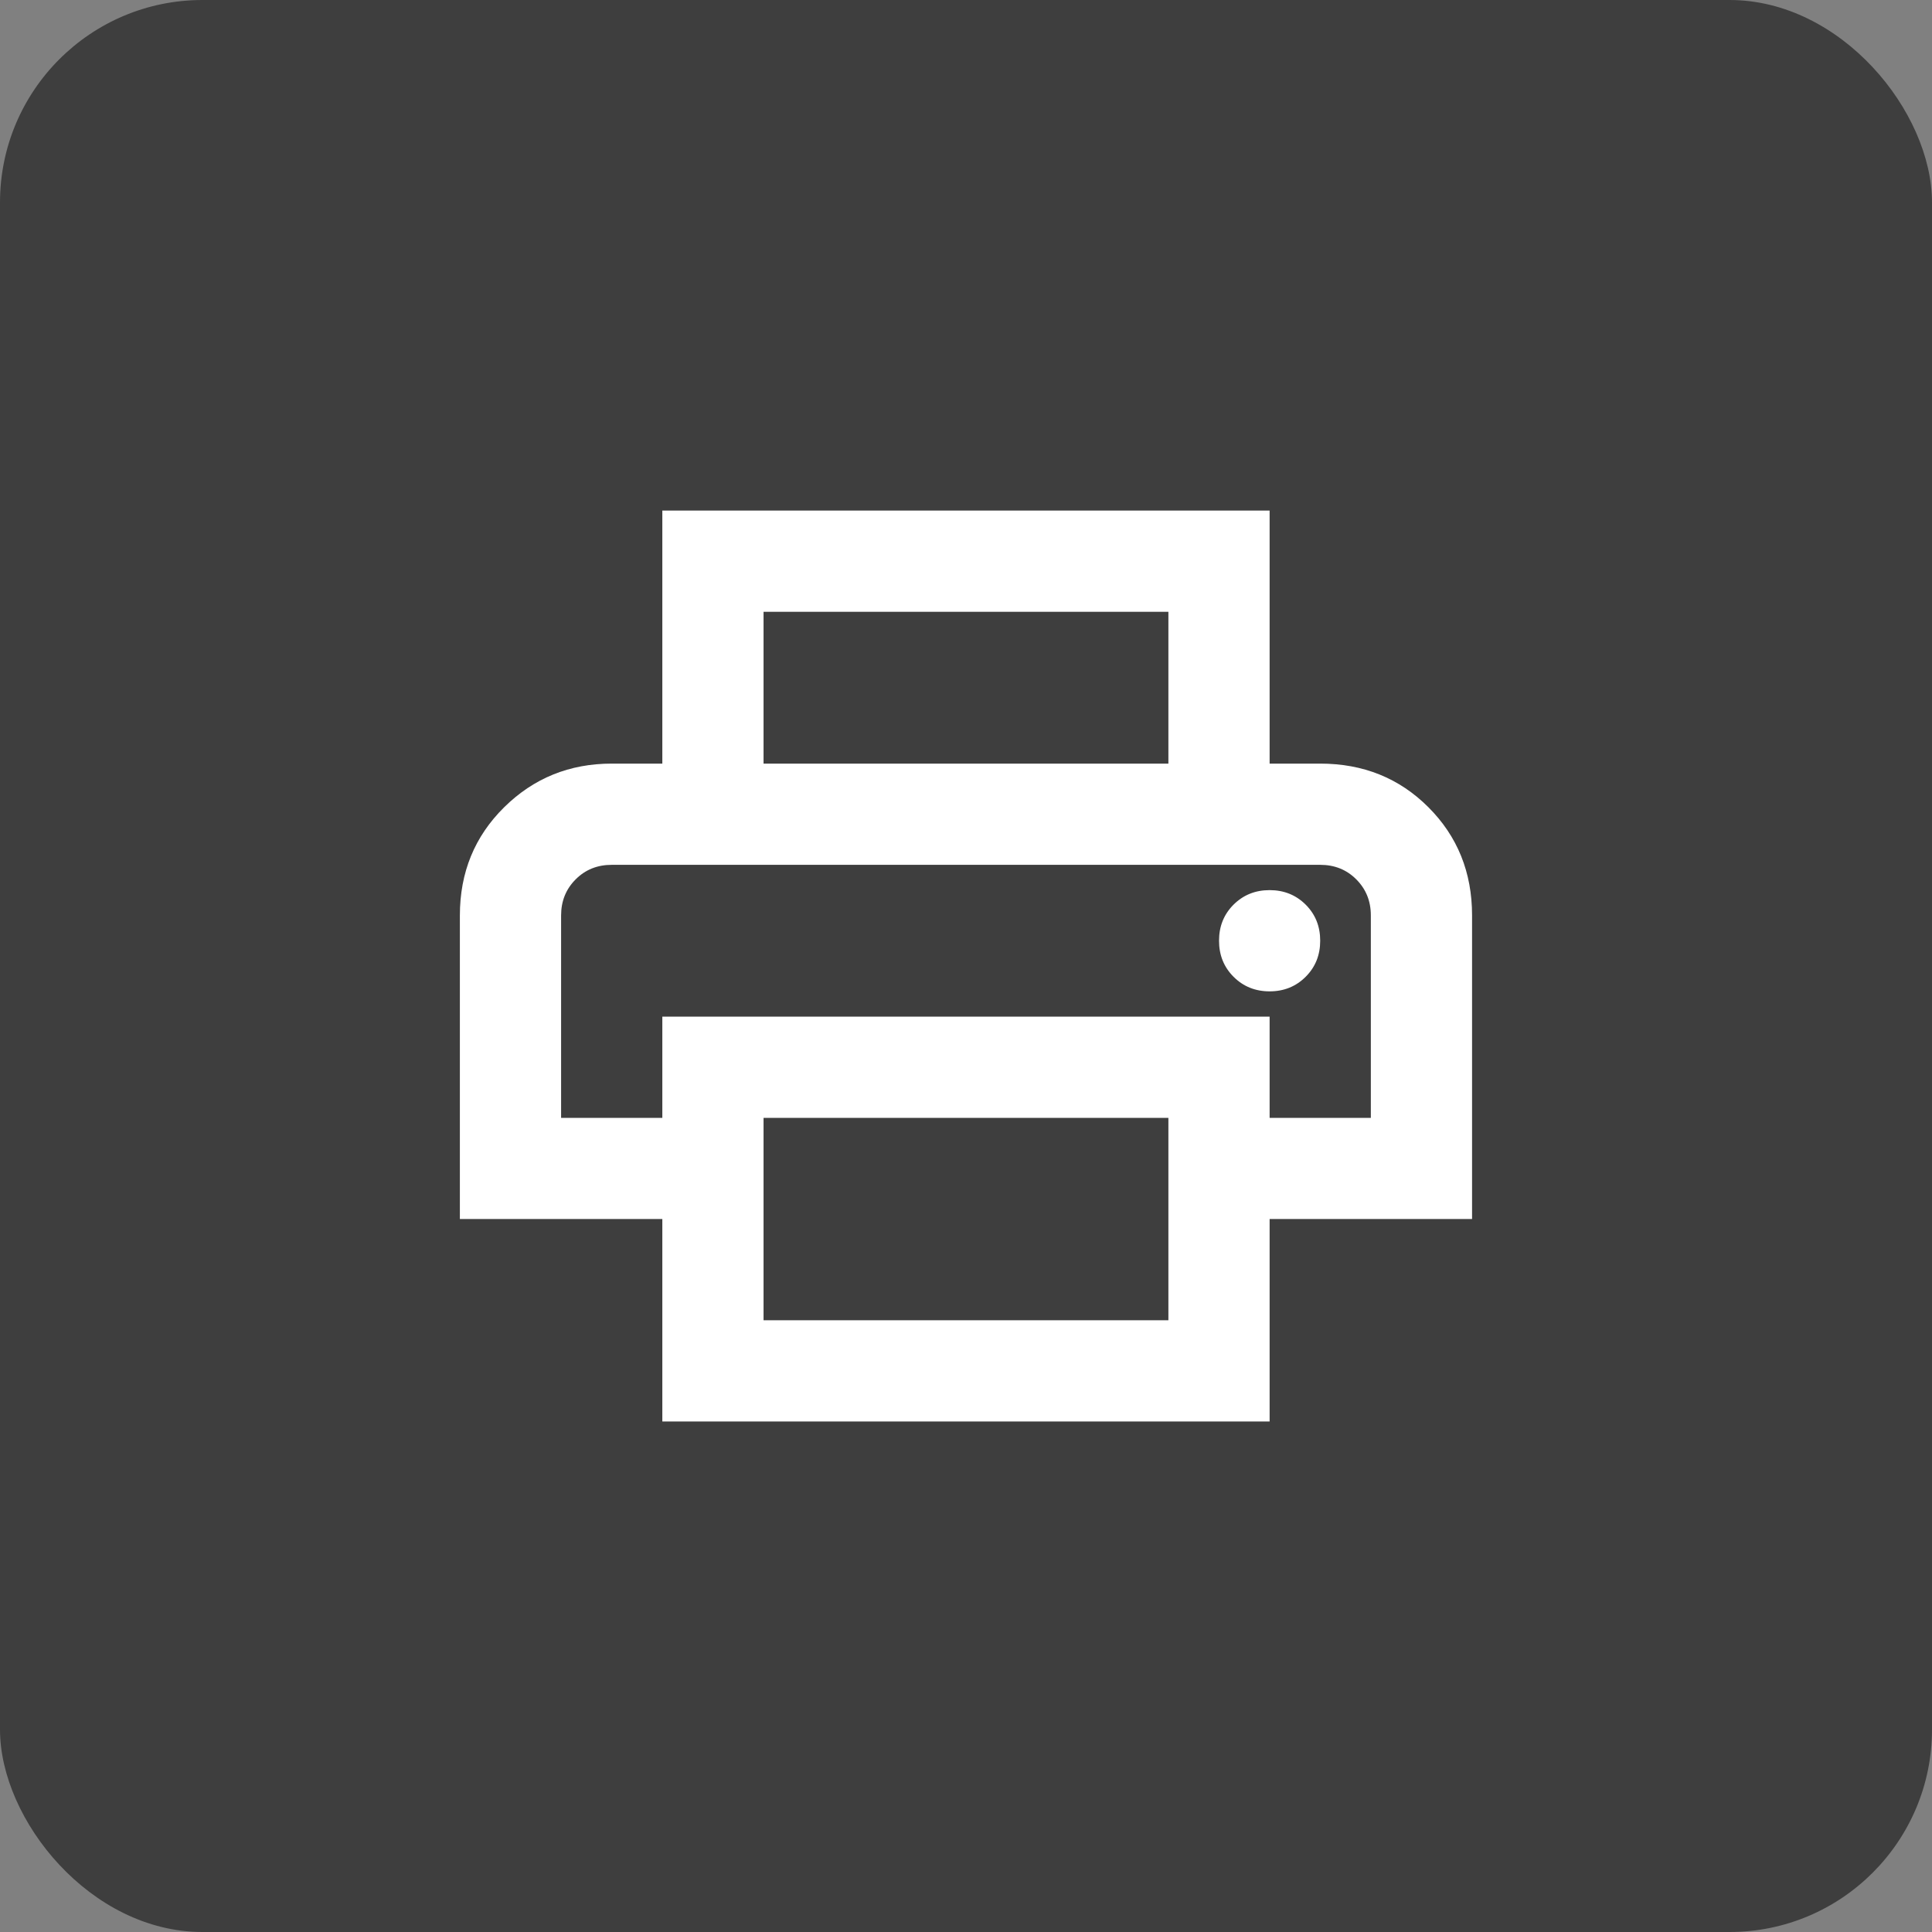
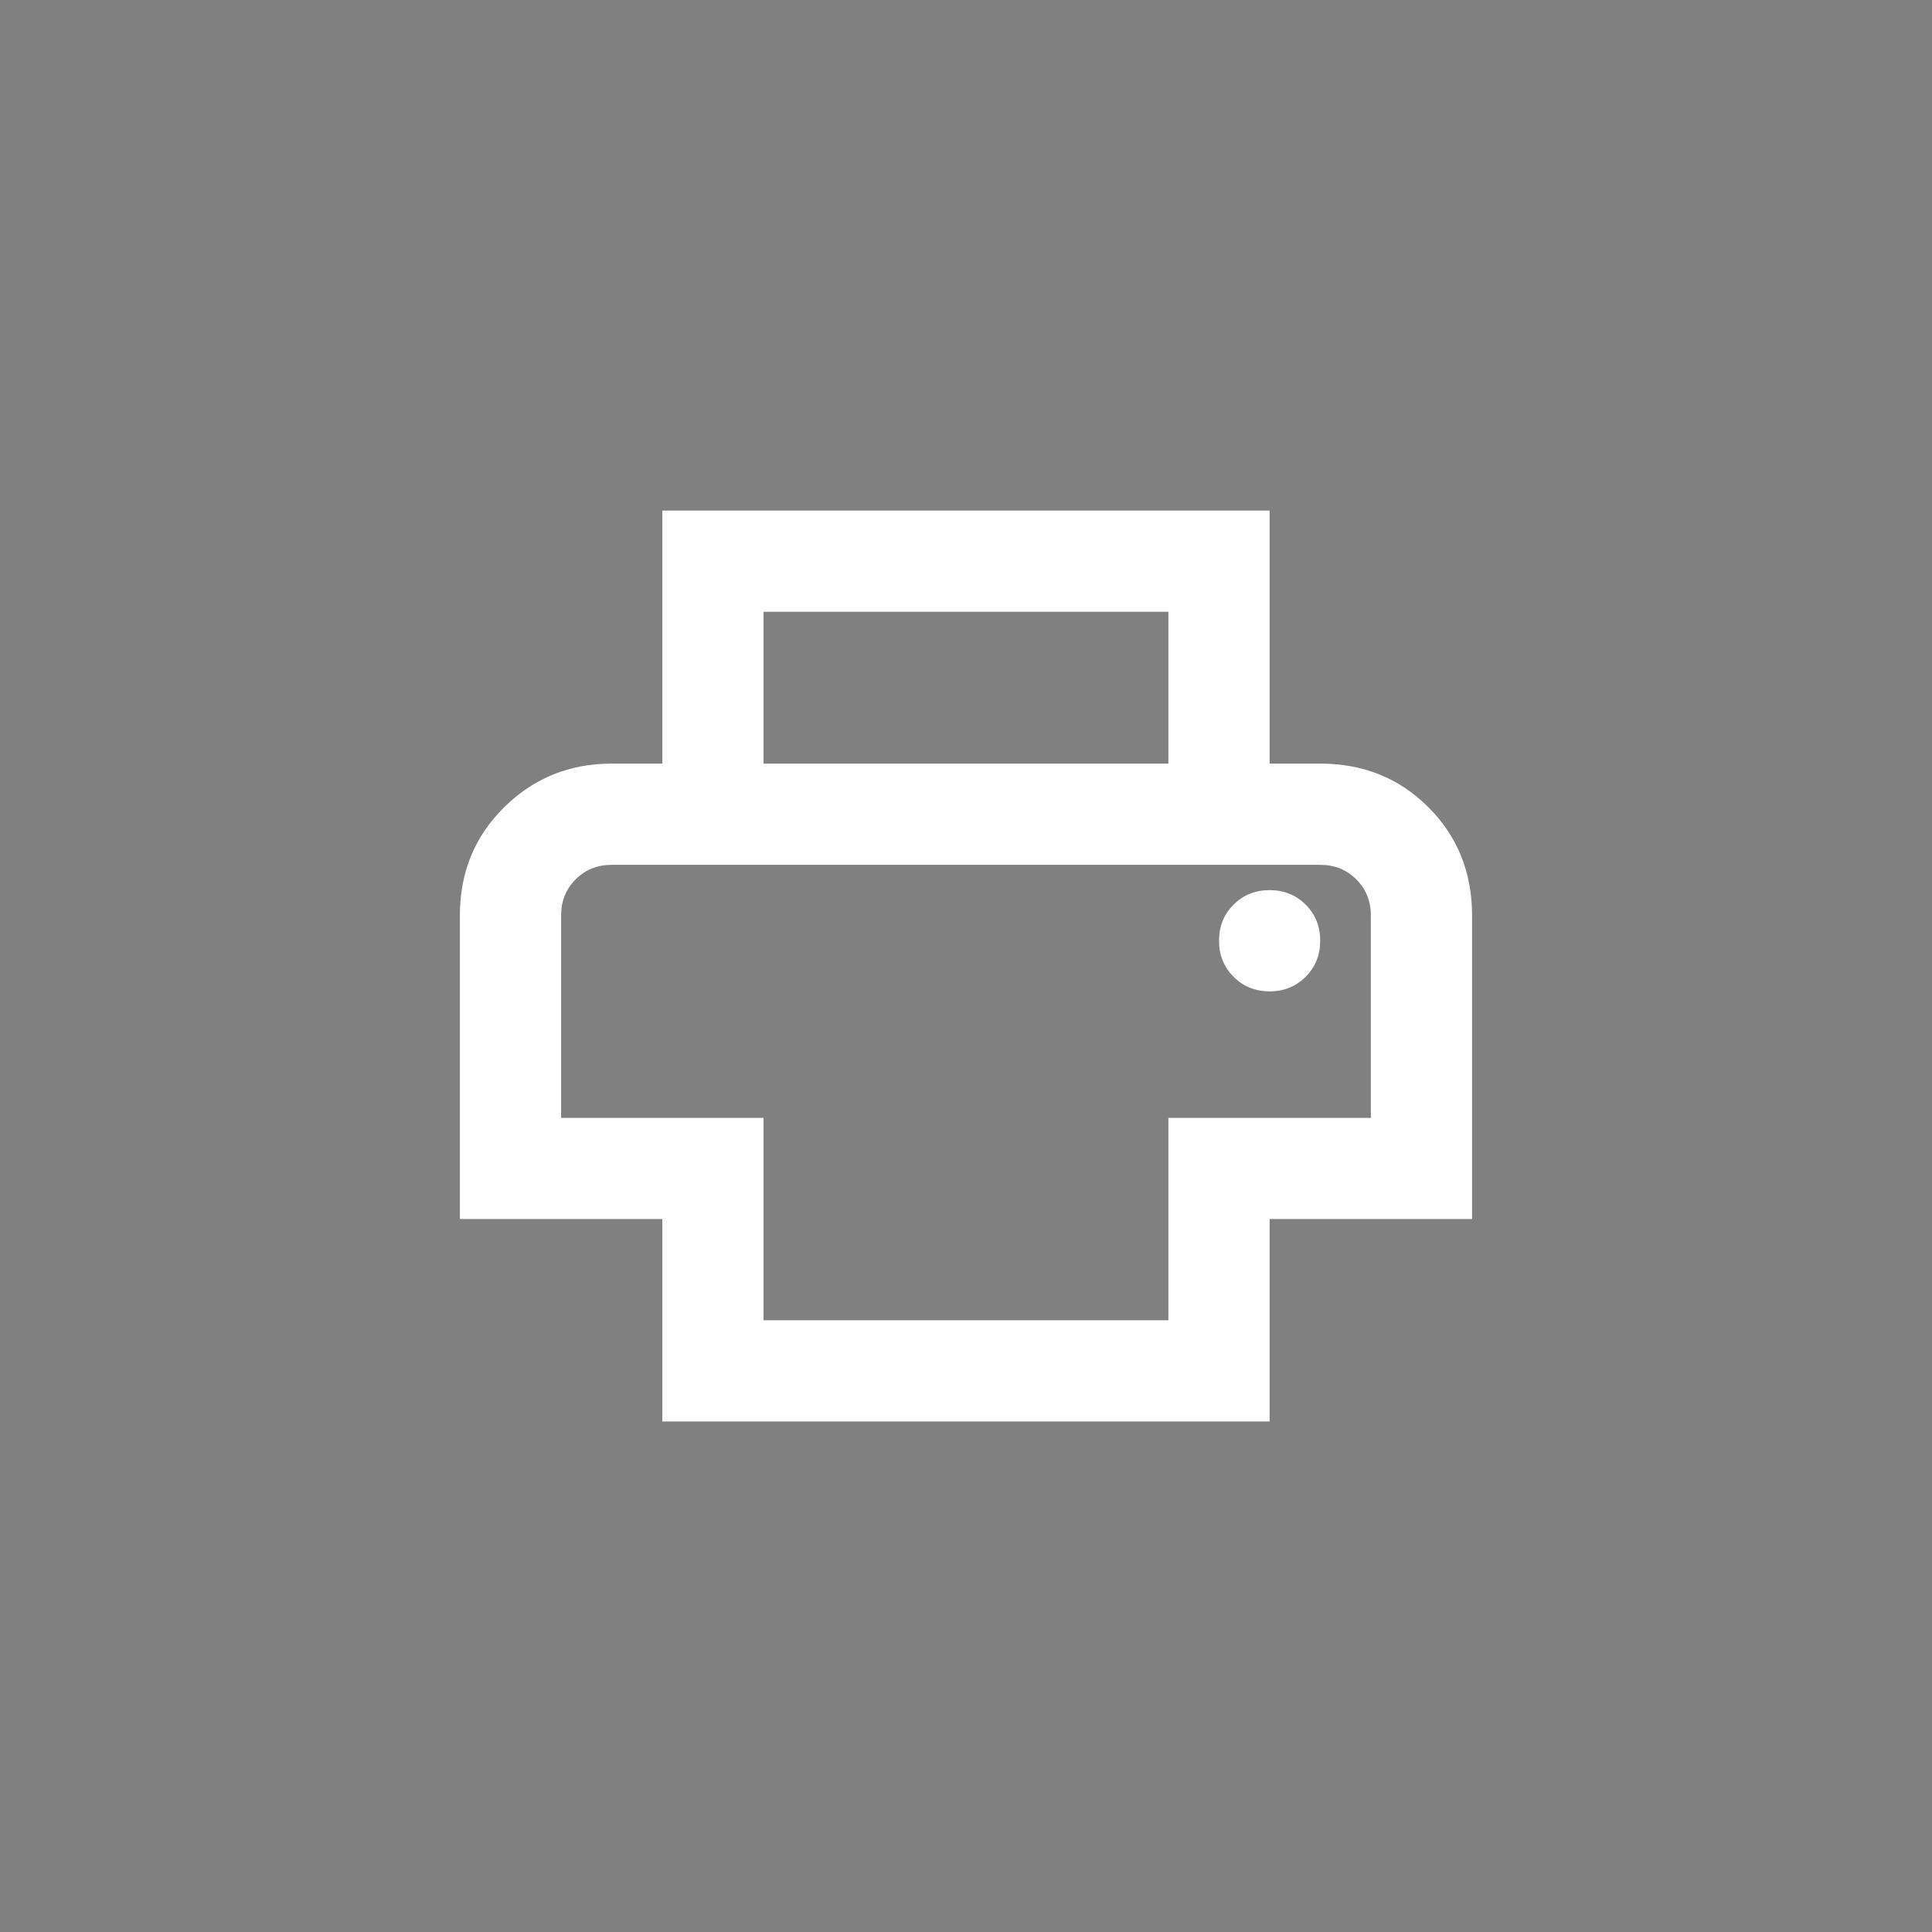
<svg xmlns="http://www.w3.org/2000/svg" width="33" height="33" viewBox="0 0 33 33" fill="none">
  <rect x="0" y="0" width="33" height="33" fill="#808080" stroke="none" />
-   <rect width="33" height="33" rx="3.458" fill="#3E3E3E" />
-   <path d="M19.957 13.043V10.45H13.042V13.043H11.313V8.721H21.686V13.043H19.957ZM21.686 16.933C21.931 16.933 22.136 16.85 22.302 16.684C22.468 16.518 22.55 16.313 22.55 16.068C22.55 15.823 22.468 15.618 22.302 15.452C22.136 15.287 21.931 15.204 21.686 15.204C21.441 15.204 21.236 15.287 21.07 15.452C20.904 15.618 20.822 15.823 20.822 16.068C20.822 16.313 20.904 16.518 21.07 16.684C21.236 16.85 21.441 16.933 21.686 16.933ZM19.957 22.551V19.094H13.042V22.551H19.957ZM21.686 24.28H11.313V20.822H7.855V15.636C7.855 14.901 8.108 14.285 8.612 13.788C9.116 13.291 9.728 13.043 10.449 13.043H22.55C23.285 13.043 23.901 13.291 24.398 13.788C24.895 14.285 25.144 14.901 25.144 15.636V20.822H21.686V24.28ZM23.415 19.094V15.636C23.415 15.391 23.332 15.186 23.166 15.02C23.001 14.854 22.795 14.772 22.55 14.772H10.449C10.204 14.772 9.998 14.854 9.833 15.02C9.667 15.186 9.584 15.391 9.584 15.636V19.094H11.313V17.365H21.686V19.094H23.415Z" fill="white" />
+   <path d="M19.957 13.043V10.45H13.042V13.043H11.313V8.721H21.686V13.043H19.957ZM21.686 16.933C21.931 16.933 22.136 16.85 22.302 16.684C22.468 16.518 22.55 16.313 22.55 16.068C22.55 15.823 22.468 15.618 22.302 15.452C22.136 15.287 21.931 15.204 21.686 15.204C21.441 15.204 21.236 15.287 21.07 15.452C20.904 15.618 20.822 15.823 20.822 16.068C20.822 16.313 20.904 16.518 21.07 16.684C21.236 16.85 21.441 16.933 21.686 16.933ZM19.957 22.551V19.094H13.042V22.551H19.957ZM21.686 24.28H11.313V20.822H7.855V15.636C7.855 14.901 8.108 14.285 8.612 13.788C9.116 13.291 9.728 13.043 10.449 13.043H22.55C23.285 13.043 23.901 13.291 24.398 13.788C24.895 14.285 25.144 14.901 25.144 15.636V20.822H21.686V24.28ZM23.415 19.094V15.636C23.415 15.391 23.332 15.186 23.166 15.02C23.001 14.854 22.795 14.772 22.55 14.772H10.449C10.204 14.772 9.998 14.854 9.833 15.02C9.667 15.186 9.584 15.391 9.584 15.636V19.094H11.313V17.365V19.094H23.415Z" fill="white" />
</svg>